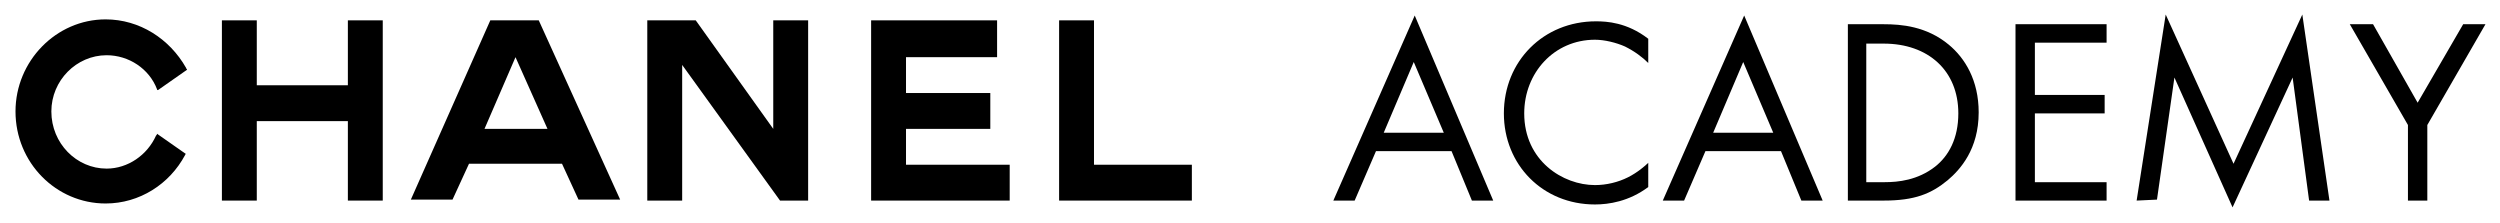
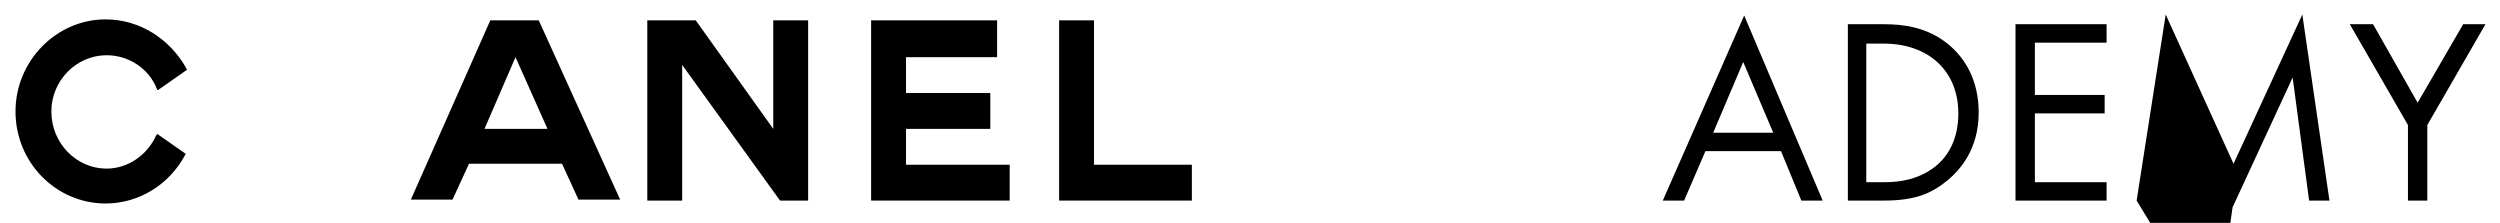
<svg xmlns="http://www.w3.org/2000/svg" version="1.1" id="Calque_1" x="0px" y="0px" viewBox="0 0 258 23" style="enable-background:new 0 0 258 23;" xml:space="preserve">
  <style type="text/css">
	.st0{fill-rule:evenodd;clip-rule:evenodd;fill:#000000;}
</style>
  <g>
    <g>
      <g>
-         <path d="M149.8,15.6H142l-2.2,5.1h-2.2L146,1.6l8.1,19.1h-2.2L149.8,15.6z M149,13.7l-3.1-7.3l-3.1,7.3H149z" />
-         <path d="M170.1,6.5c-0.6-0.6-1.4-1.2-2.4-1.7c-0.9-0.4-2.1-0.7-3.1-0.7c-4.2,0-7.3,3.4-7.3,7.6c0,4.9,4,7.4,7.3,7.4     c1.2,0,2.4-0.3,3.4-0.8c1-0.5,1.8-1.2,2.1-1.5v2.5c-2,1.5-4.1,1.8-5.5,1.8c-5.4,0-9.4-4.1-9.4-9.4c0-5.4,4.1-9.5,9.5-9.5     c1.1,0,3.2,0.1,5.4,1.8L170.1,6.5L170.1,6.5z" />
        <path d="M183.8,15.6H176l-2.2,5.1h-2.2L180,1.6l8.1,19.1h-2.2L183.8,15.6z M183,13.7l-3.1-7.3l-3.1,7.3H183z" />
        <path d="M190.7,2.5h3.7c1.8,0,4.4,0.2,6.7,2.1c1.7,1.4,3.1,3.7,3.1,7c0,3.8-1.9,5.9-3.2,7c-1.7,1.4-3.4,2.1-6.6,2.1h-3.7     L190.7,2.5L190.7,2.5z M192.7,18.8h1.8c1.4,0,3.4-0.2,5.2-1.6c1.4-1.1,2.4-2.9,2.4-5.5c0-4.4-3.1-7.2-7.7-7.2h-1.8V18.8z" />
        <path d="M217.4,4.4H210v5.4h7.2v1.9H210v7.1h7.4v1.9H208V2.5h9.4V4.4z" />
-         <path d="M220.5,20.7l3-19.2l7,15.4l7.1-15.4l2.8,19.2h-2.1L236.6,8l-6.2,13.4L224.4,8l-1.8,12.6L220.5,20.7L220.5,20.7z" />
+         <path d="M220.5,20.7l3-19.2l7,15.4l7.1-15.4l2.8,19.2h-2.1L236.6,8l-6.2,13.4l-1.8,12.6L220.5,20.7L220.5,20.7z" />
        <path d="M248.5,12.9l-6-10.4h2.4l4.6,8.1l4.7-8.1h2.3l-6,10.4v7.8h-2L248.5,12.9L248.5,12.9z" />
      </g>
    </g>
    <g>
      <g>
        <path class="st0" d="M10.9,2c-5.1,0-9.3,4.3-9.3,9.5c0,5.3,4.2,9.5,9.3,9.5c3.5,0,6.6-2,8.2-5c0,0,0-0.1,0.1-0.1l0,0l-3-2.1     c0,0.1,0,0.1-0.1,0.2c-0.9,2-2.9,3.4-5.1,3.4c-3.1,0-5.7-2.6-5.7-5.9c0-3.2,2.6-5.8,5.7-5.8c2.3,0,4.4,1.4,5.2,3.5     c0,0,0,0.1,0.1,0.1c0,0,3-2.1,3-2.1c0-0.1-0.1-0.1-0.1-0.2C17.5,4,14.4,2,10.9,2z" />
-         <polygon class="st0" points="35.9,8.8 26.5,8.8 26.5,2.1 22.9,2.1 22.9,20.7 26.5,20.7 26.5,12.5 35.9,12.5 35.9,20.7 39.5,20.7      39.5,2.1 35.9,2.1    " />
        <polygon class="st0" points="93.5,13.3 102.2,13.3 102.2,9.6 93.5,9.6 93.5,5.9 102.9,5.9 102.9,2.1 89.9,2.1 89.9,20.7      104.2,20.7 104.2,17 93.5,17    " />
        <polygon class="st0" points="112.9,17 112.9,2.1 109.3,2.1 109.3,20.7 123,20.7 123,17    " />
        <polygon class="st0" points="79.8,13.3 71.8,2.1 66.8,2.1 66.8,20.7 70.4,20.7 70.4,6.7 80.5,20.7 83.4,20.7 83.4,2.1 79.8,2.1         " />
        <path class="st0" d="M50.6,2.1l-8.2,18.5h4.3l1.7-3.7h9.6l1.7,3.7h4.3L55.6,2.1H50.6z M50,13.3l3.2-7.4l3.3,7.4H50z" />
      </g>
    </g>
  </g>
</svg>